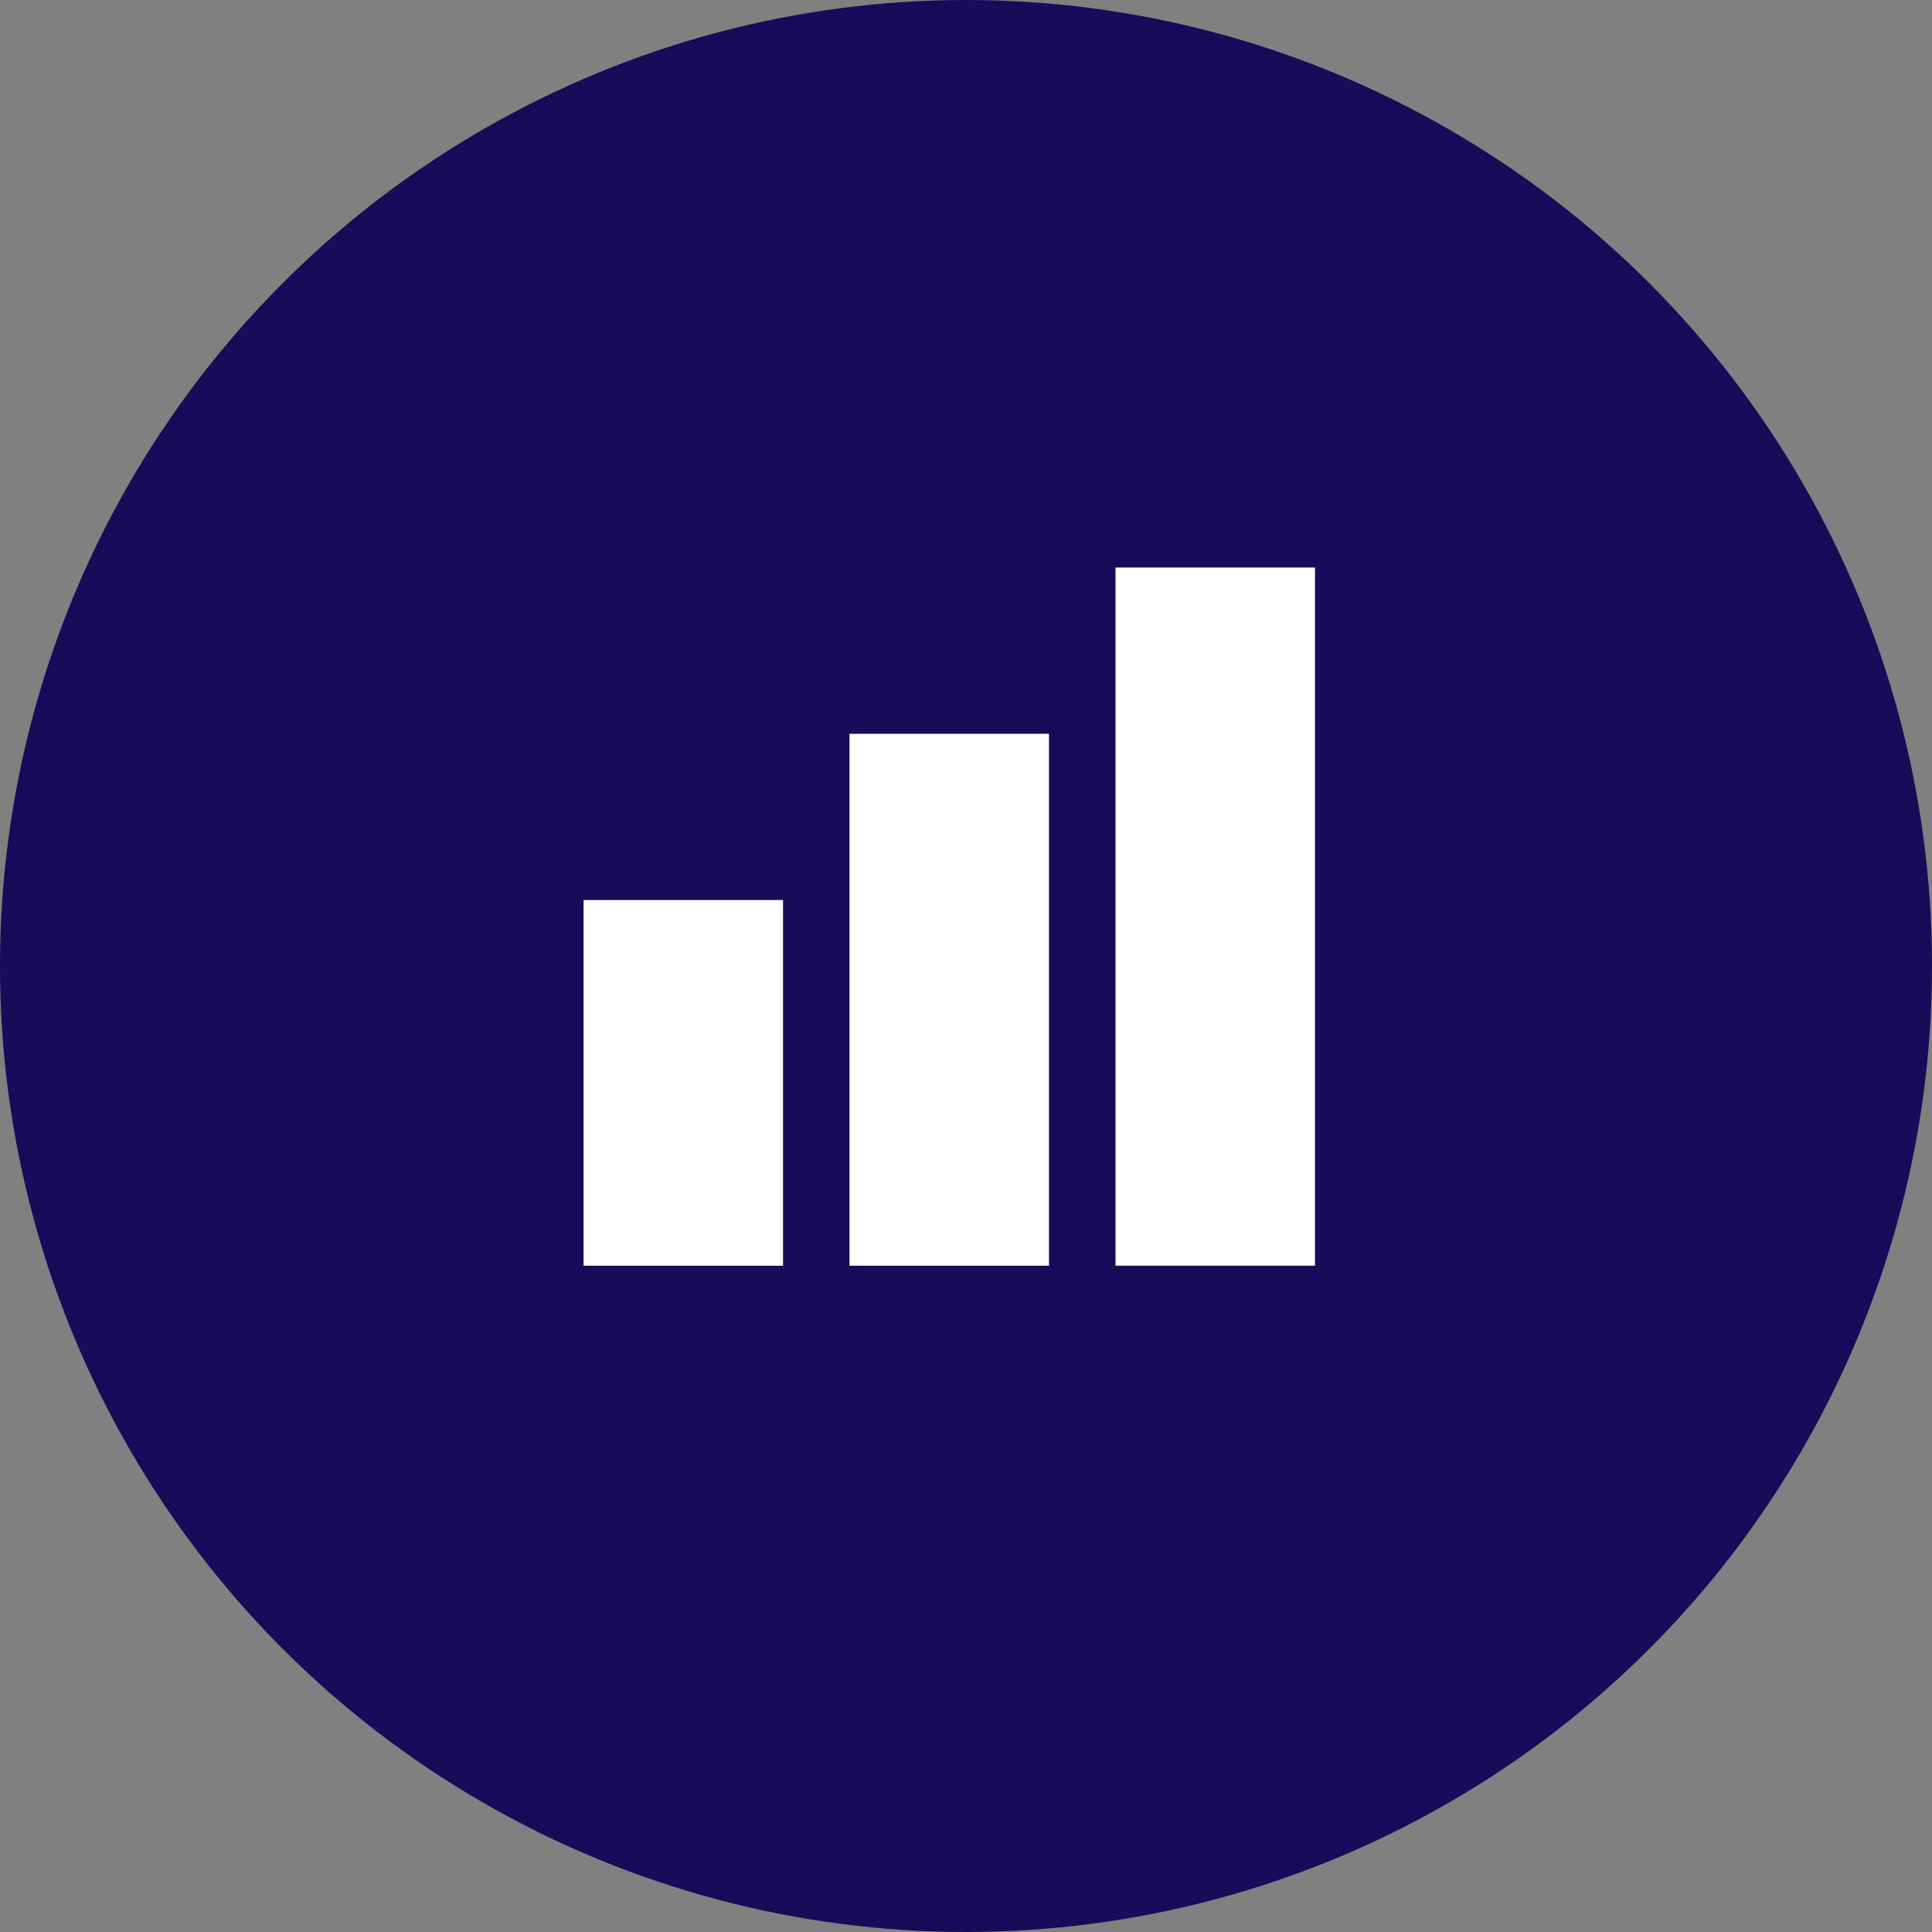
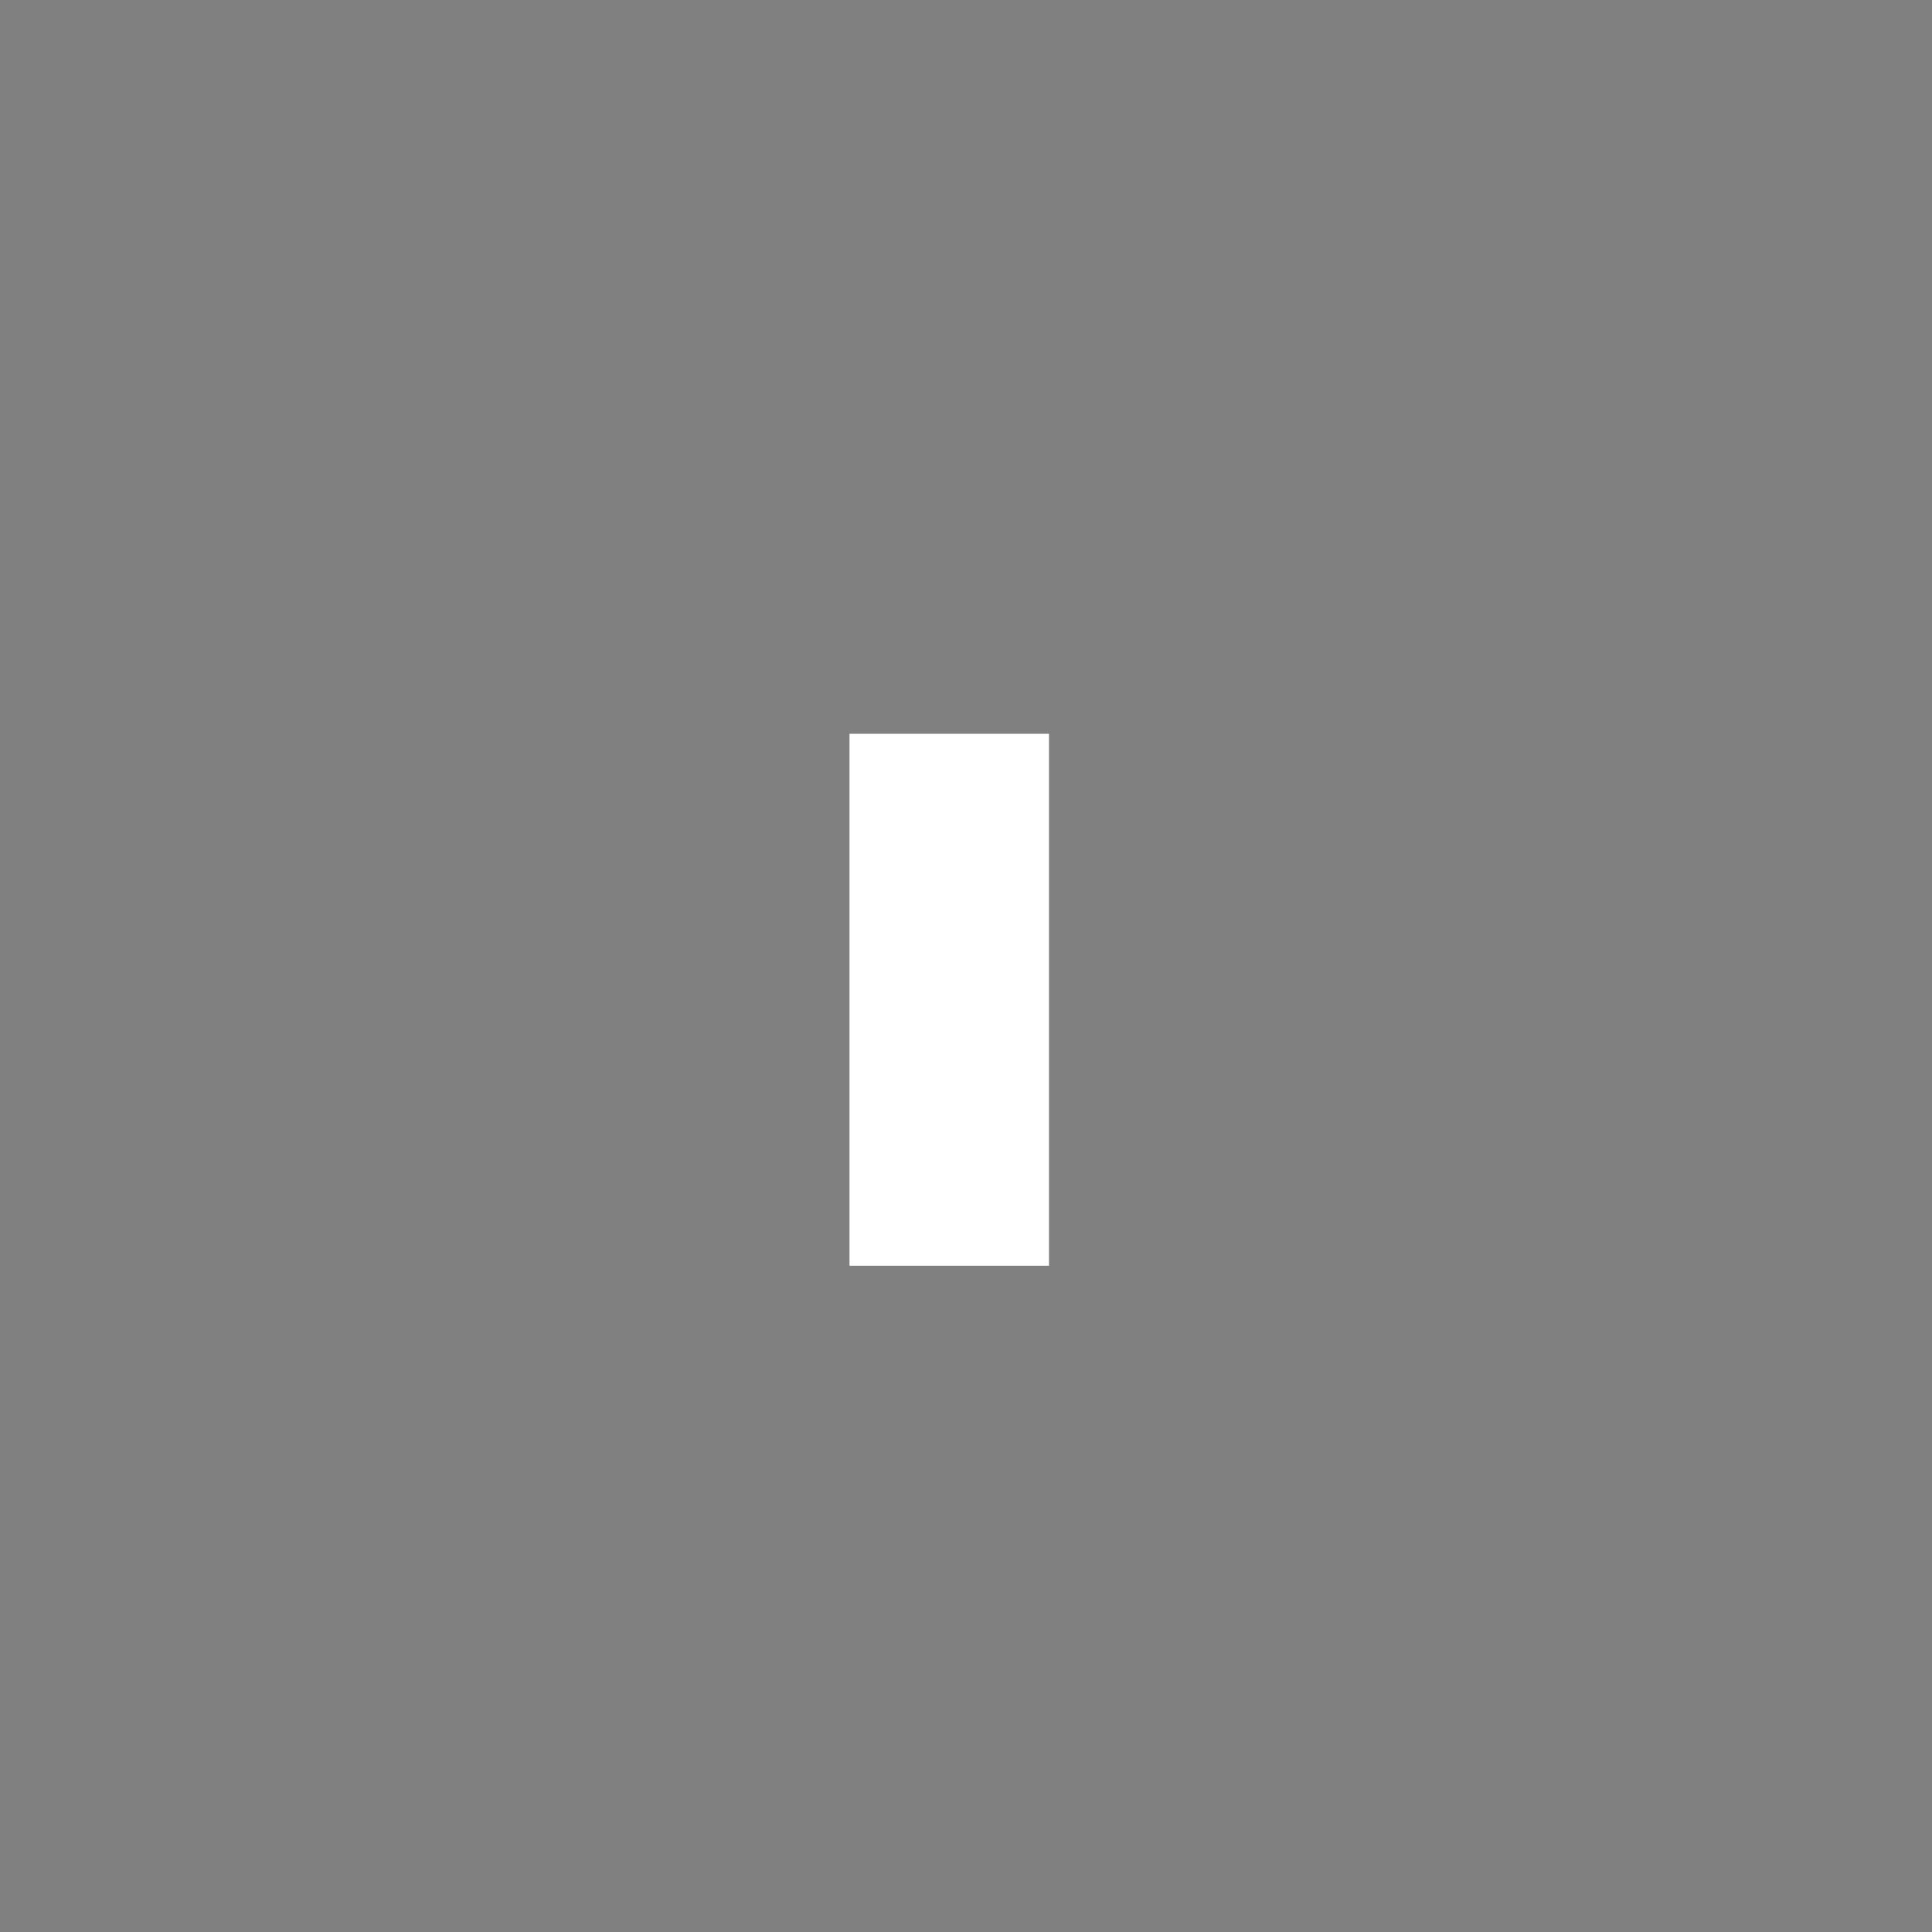
<svg xmlns="http://www.w3.org/2000/svg" width="80" height="80" viewBox="0 0 80 80" fill="none">
  <rect x="0" y="0" width="80" height="80" fill="#808080" stroke="none" />
-   <circle cx="40" cy="40" r="40" fill="#160C59" />
-   <rect x="24.164" y="37.268" width="8.26" height="15.143" fill="white" />
  <rect x="35.176" y="30.385" width="8.26" height="22.026" fill="white" />
-   <rect x="46.191" y="23.5" width="8.26" height="28.909" fill="white" />
</svg>